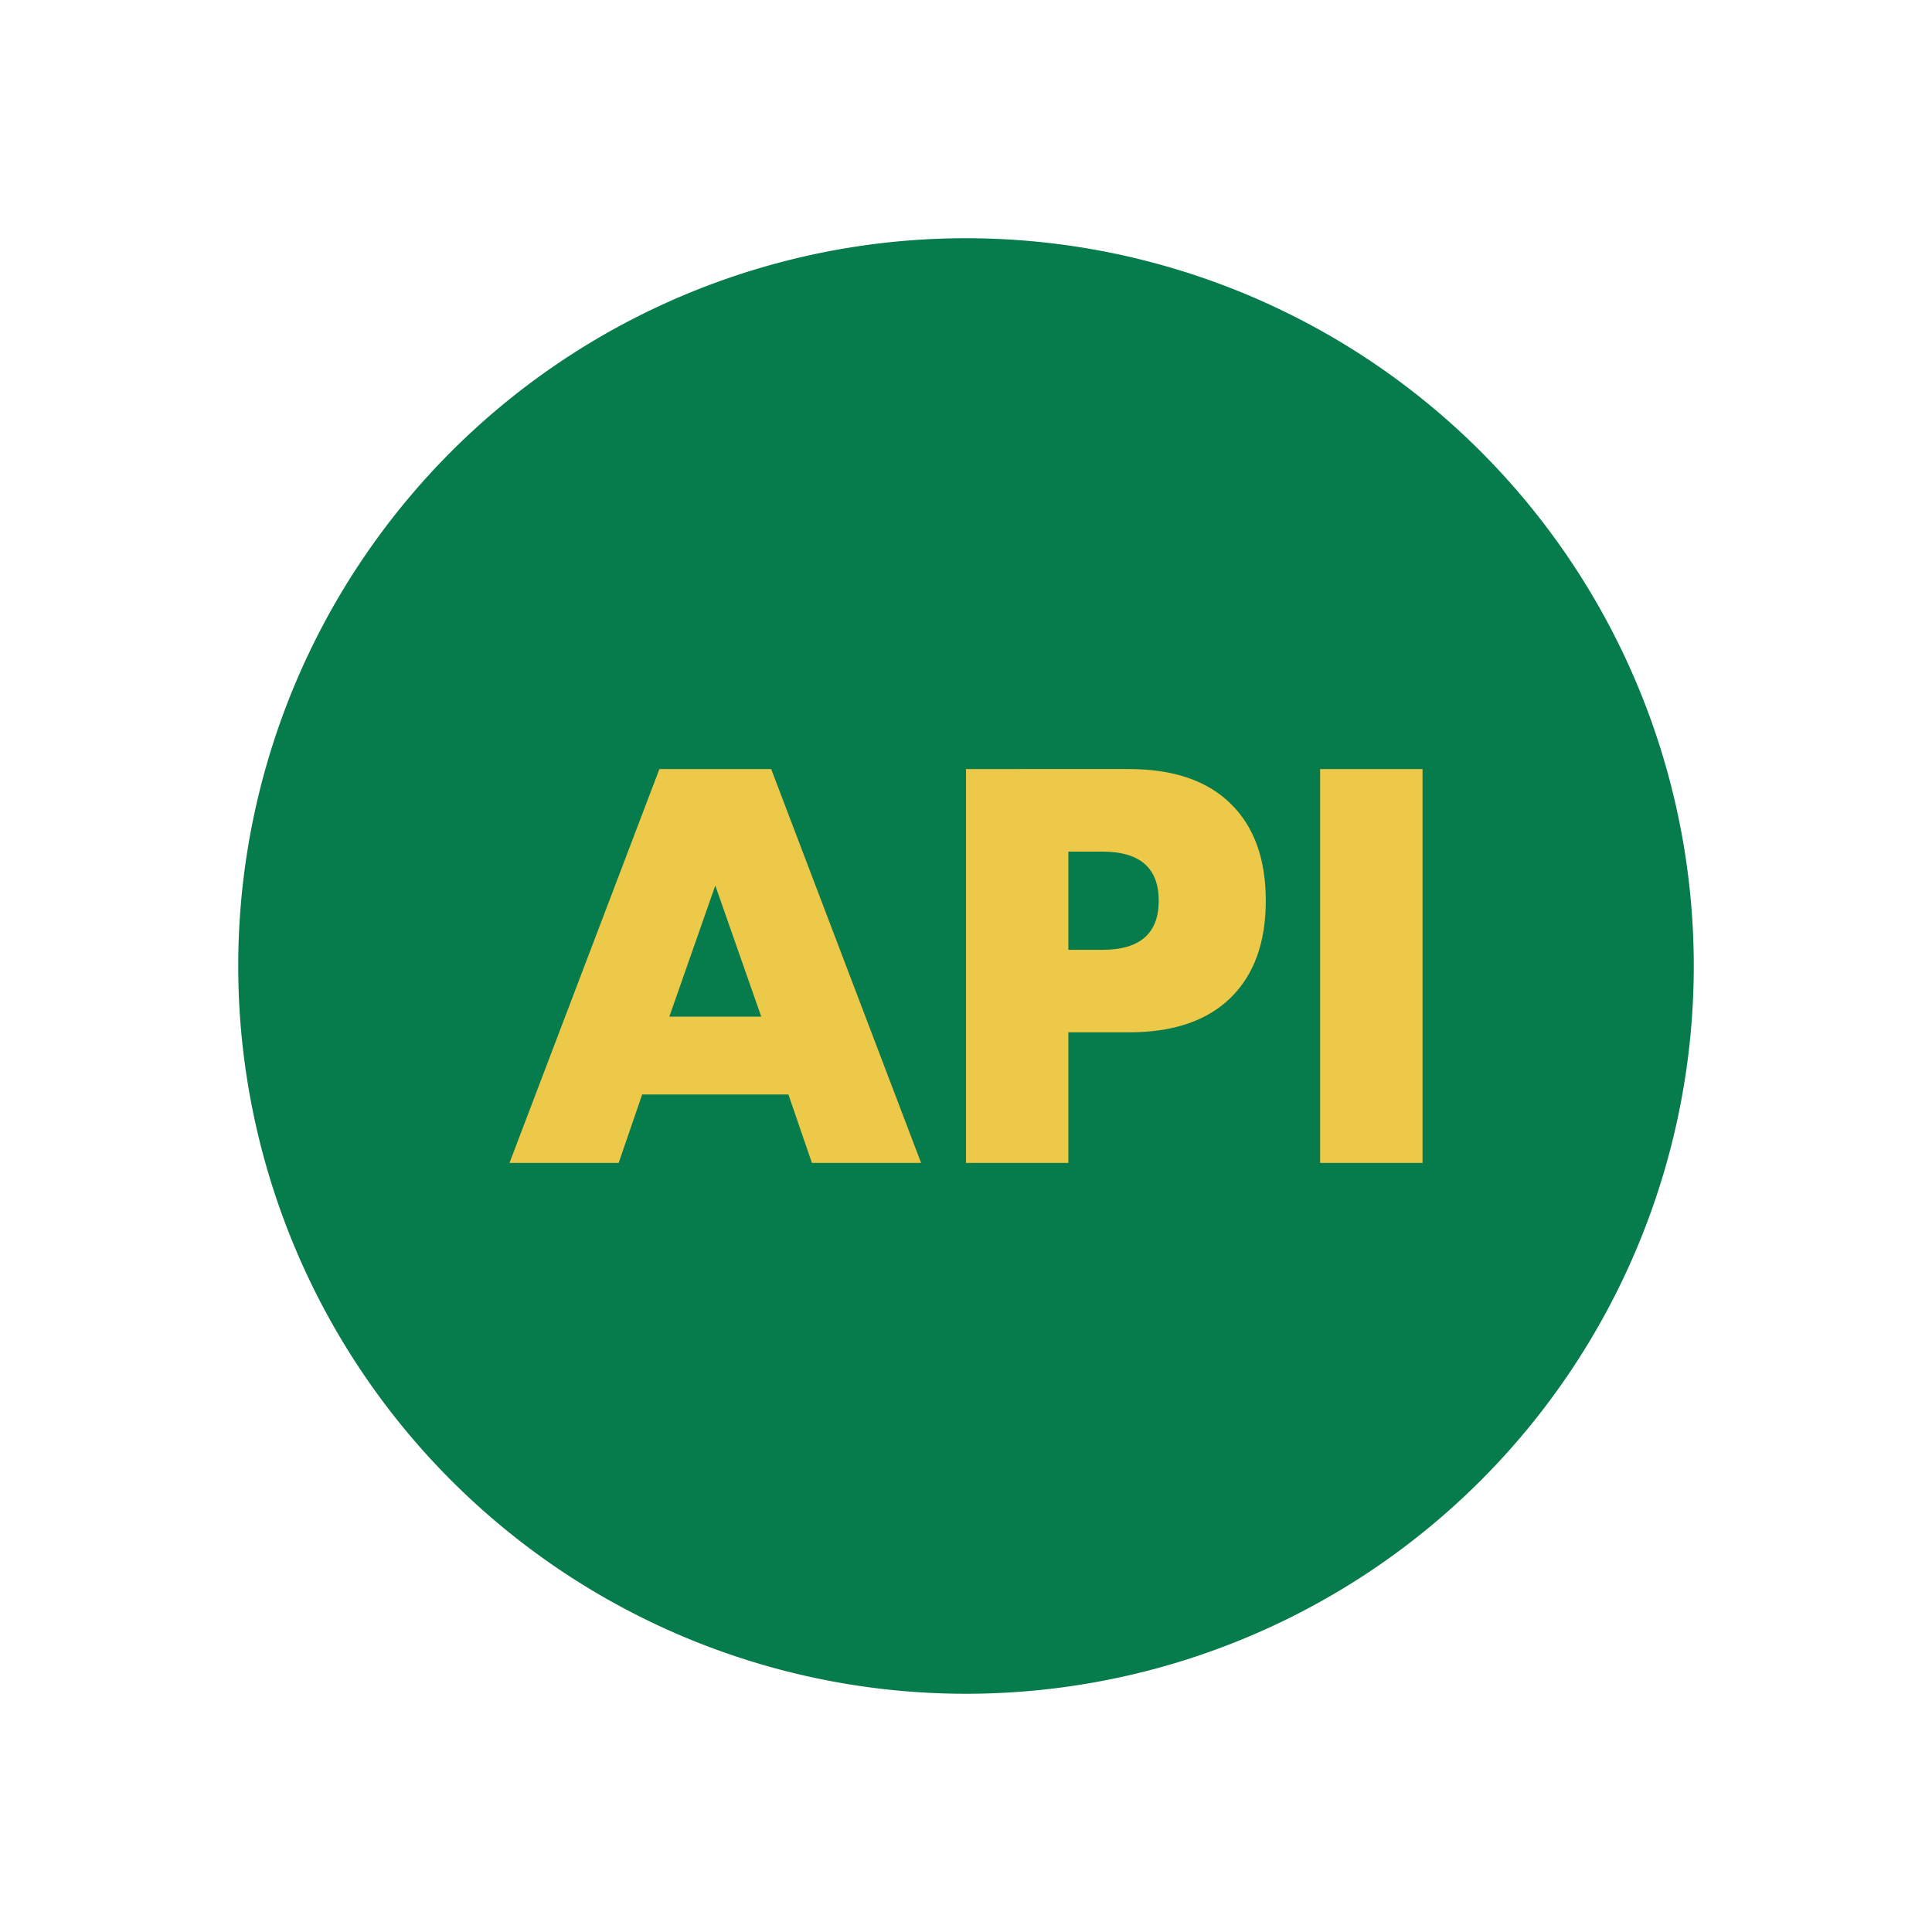
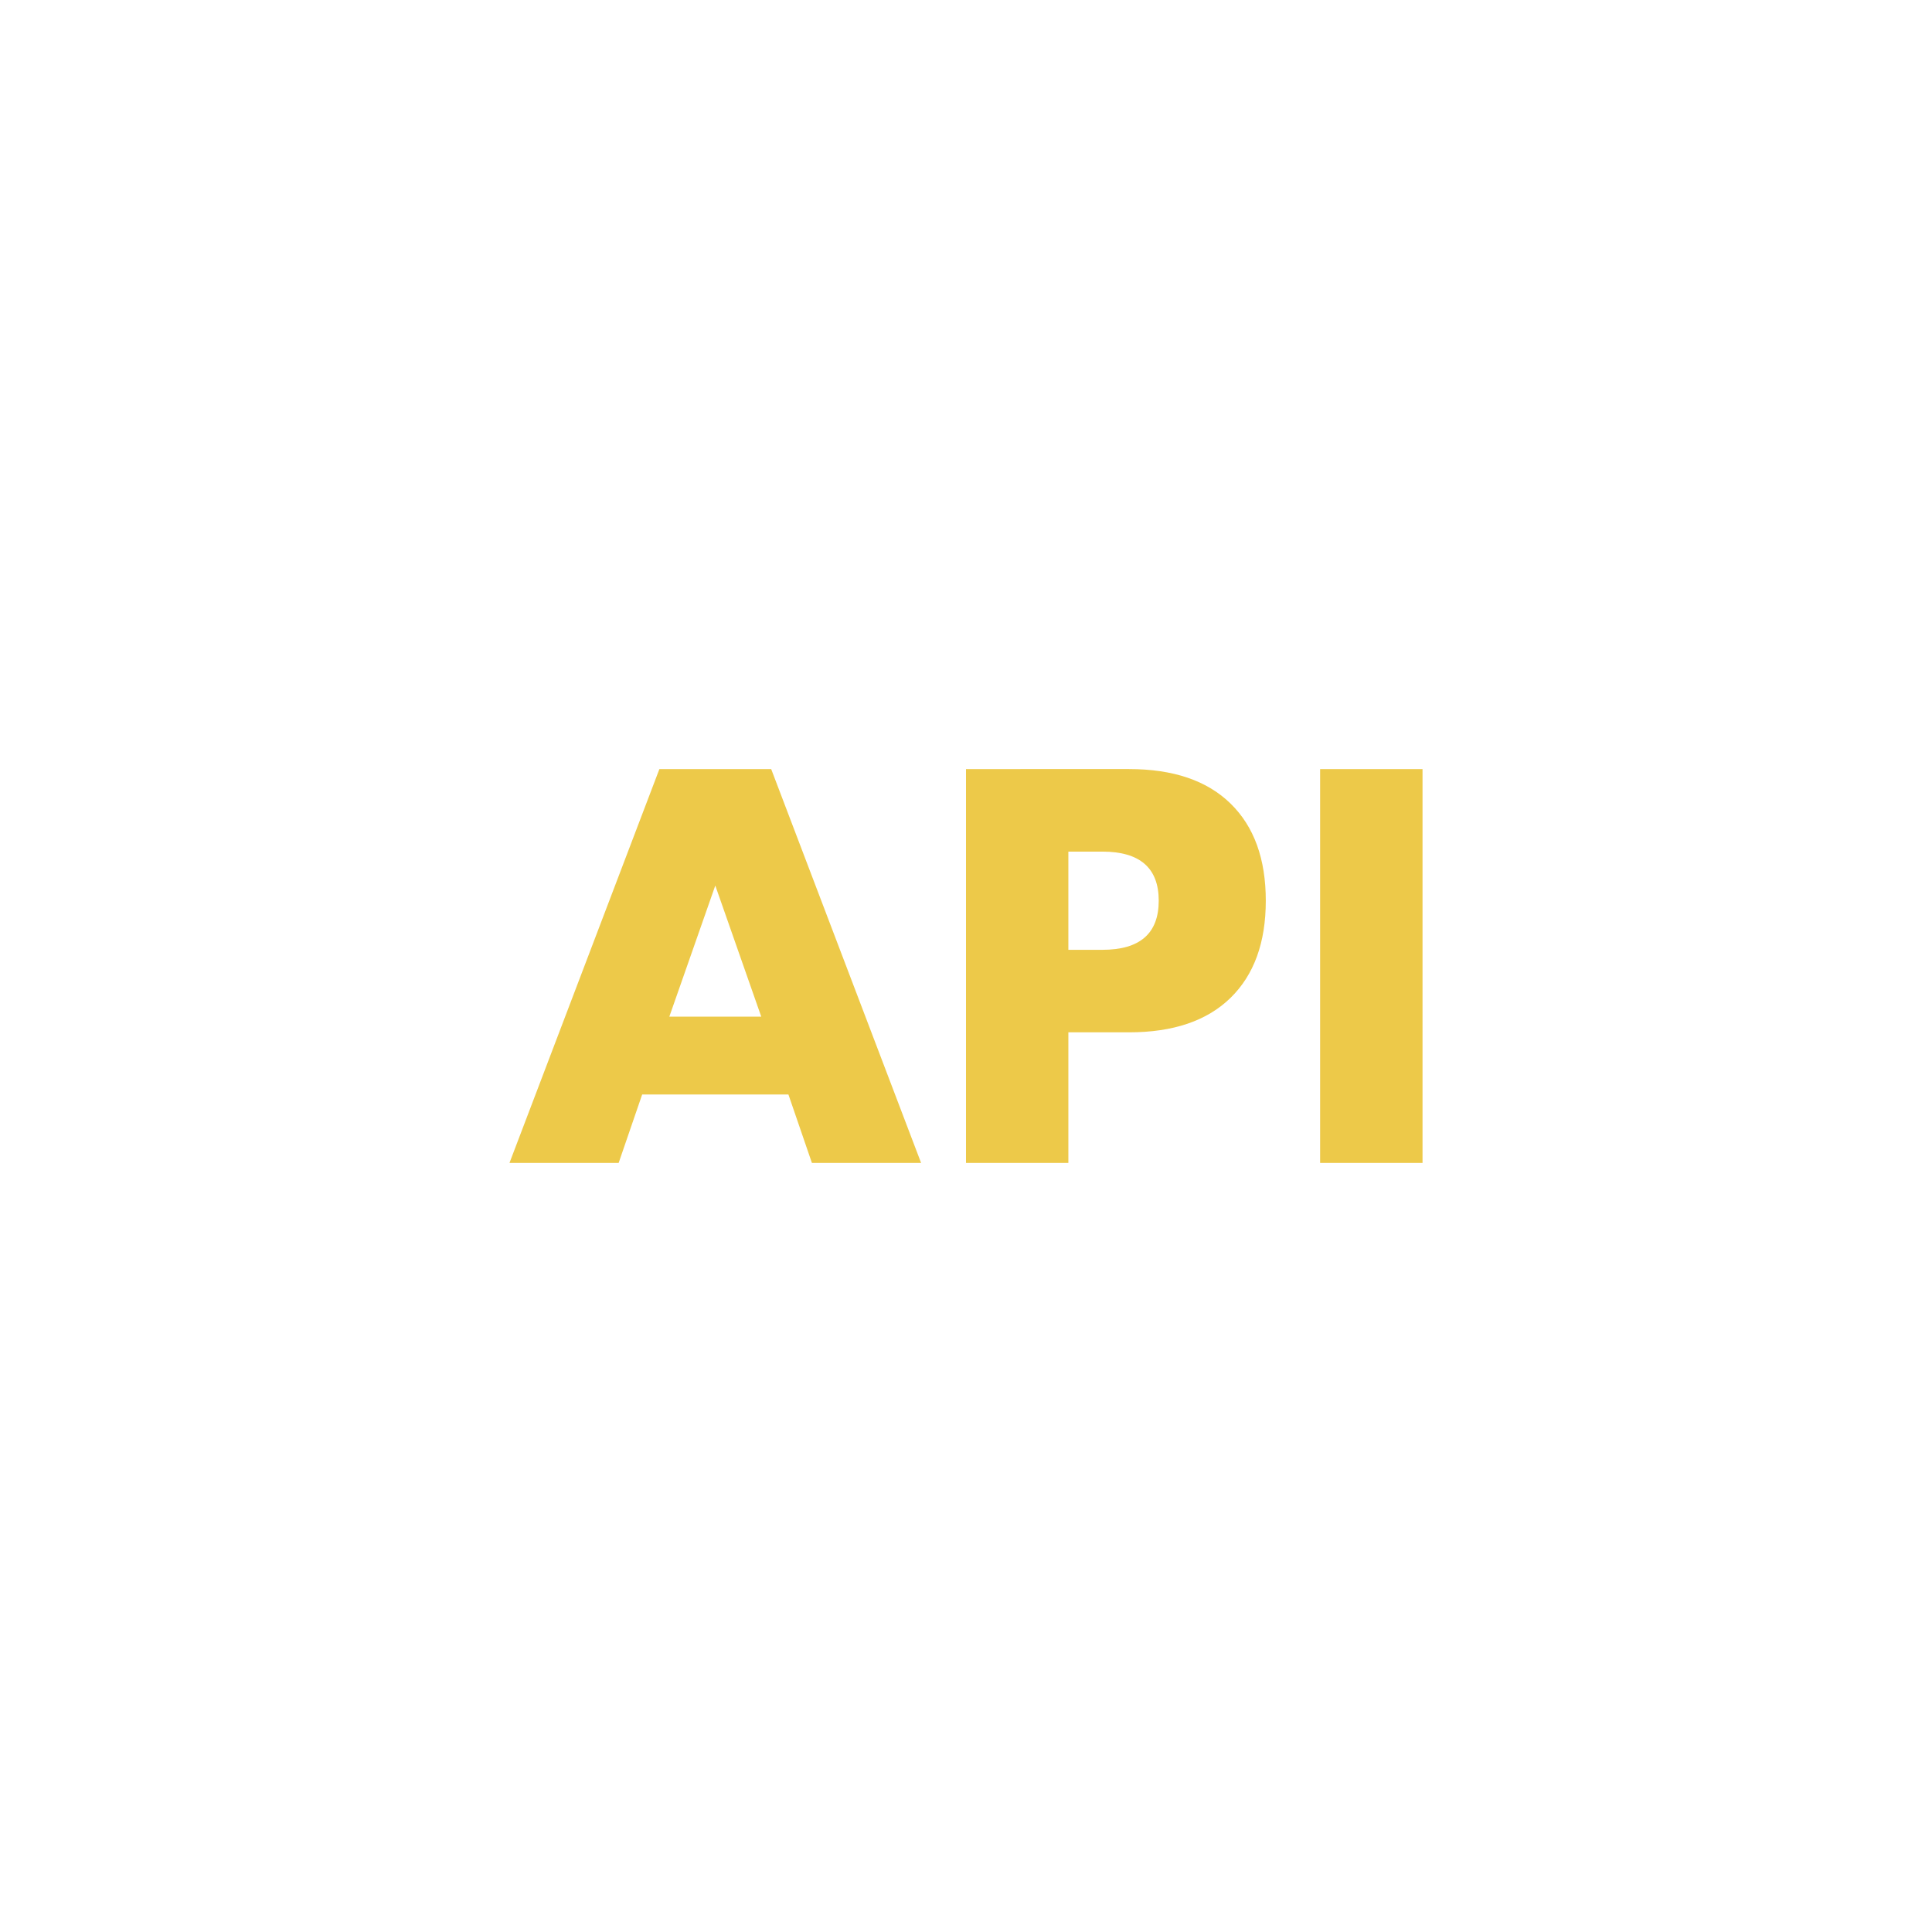
<svg xmlns="http://www.w3.org/2000/svg" t="1751978293605" class="icon" viewBox="0 0 1024 1024" version="1.1" p-id="20052" width="200" height="200">
-   <path d="M512 512m-385.732 0a385.732 385.732 0 1 0 771.465 0 385.732 385.732 0 1 0-771.465 0Z" fill="#067B4B" p-id="20053" />
  <path d="M354.756 538.854l24.363-69.495 24.363 69.495h-48.725z m75.571 77.508h57.873l-79.454-208.734h-59.255L270.037 616.363h57.865l12.459-36.258h77.517l12.45 36.258z m135.927-164.992h17.997c19.925 0 29.901 8.678 29.901 26.027s-9.975 26.027-29.901 26.027h-17.997v-52.053z m0 95.787h32.111c23.441 0 41.387-6.093 53.845-18.27 12.467-12.194 18.688-29.346 18.688-51.499s-6.221-39.313-18.688-51.49c-12.459-12.186-30.404-18.278-53.845-18.278H512V616.363h54.255v-69.205zM699.691 407.629V616.363h54.281V407.629H699.691z" fill="#EDC949" p-id="20054" />
</svg>